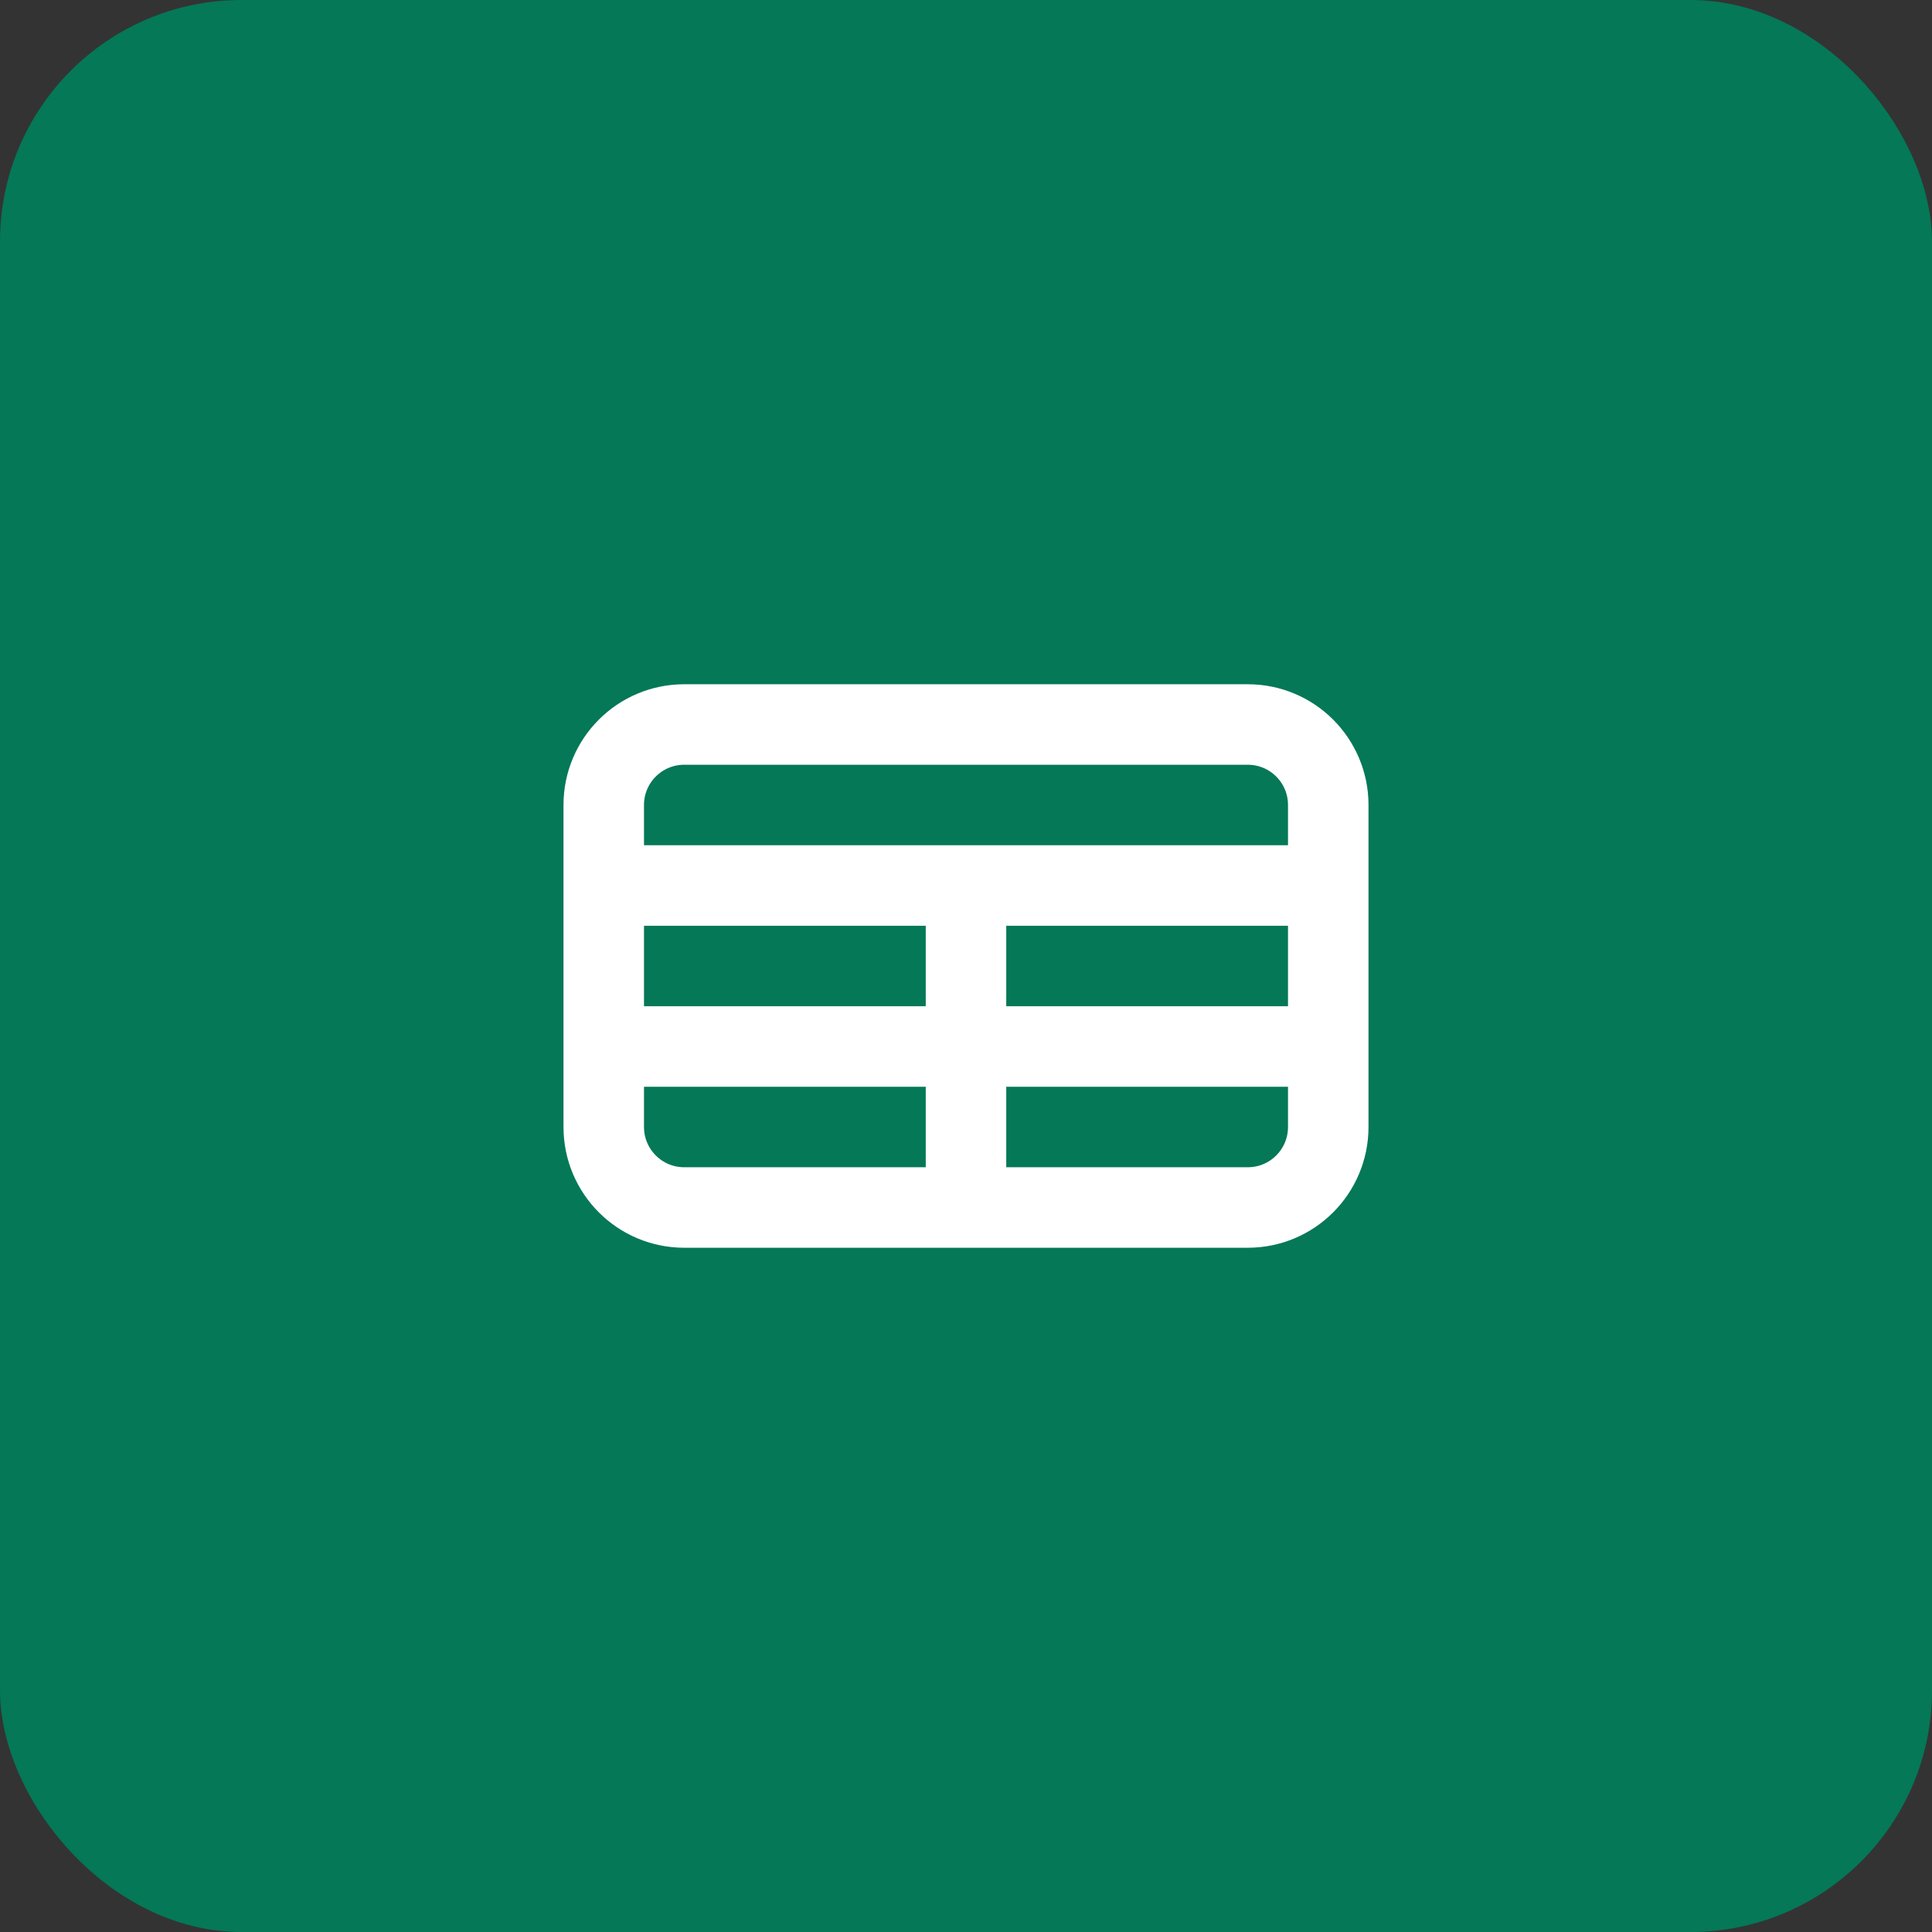
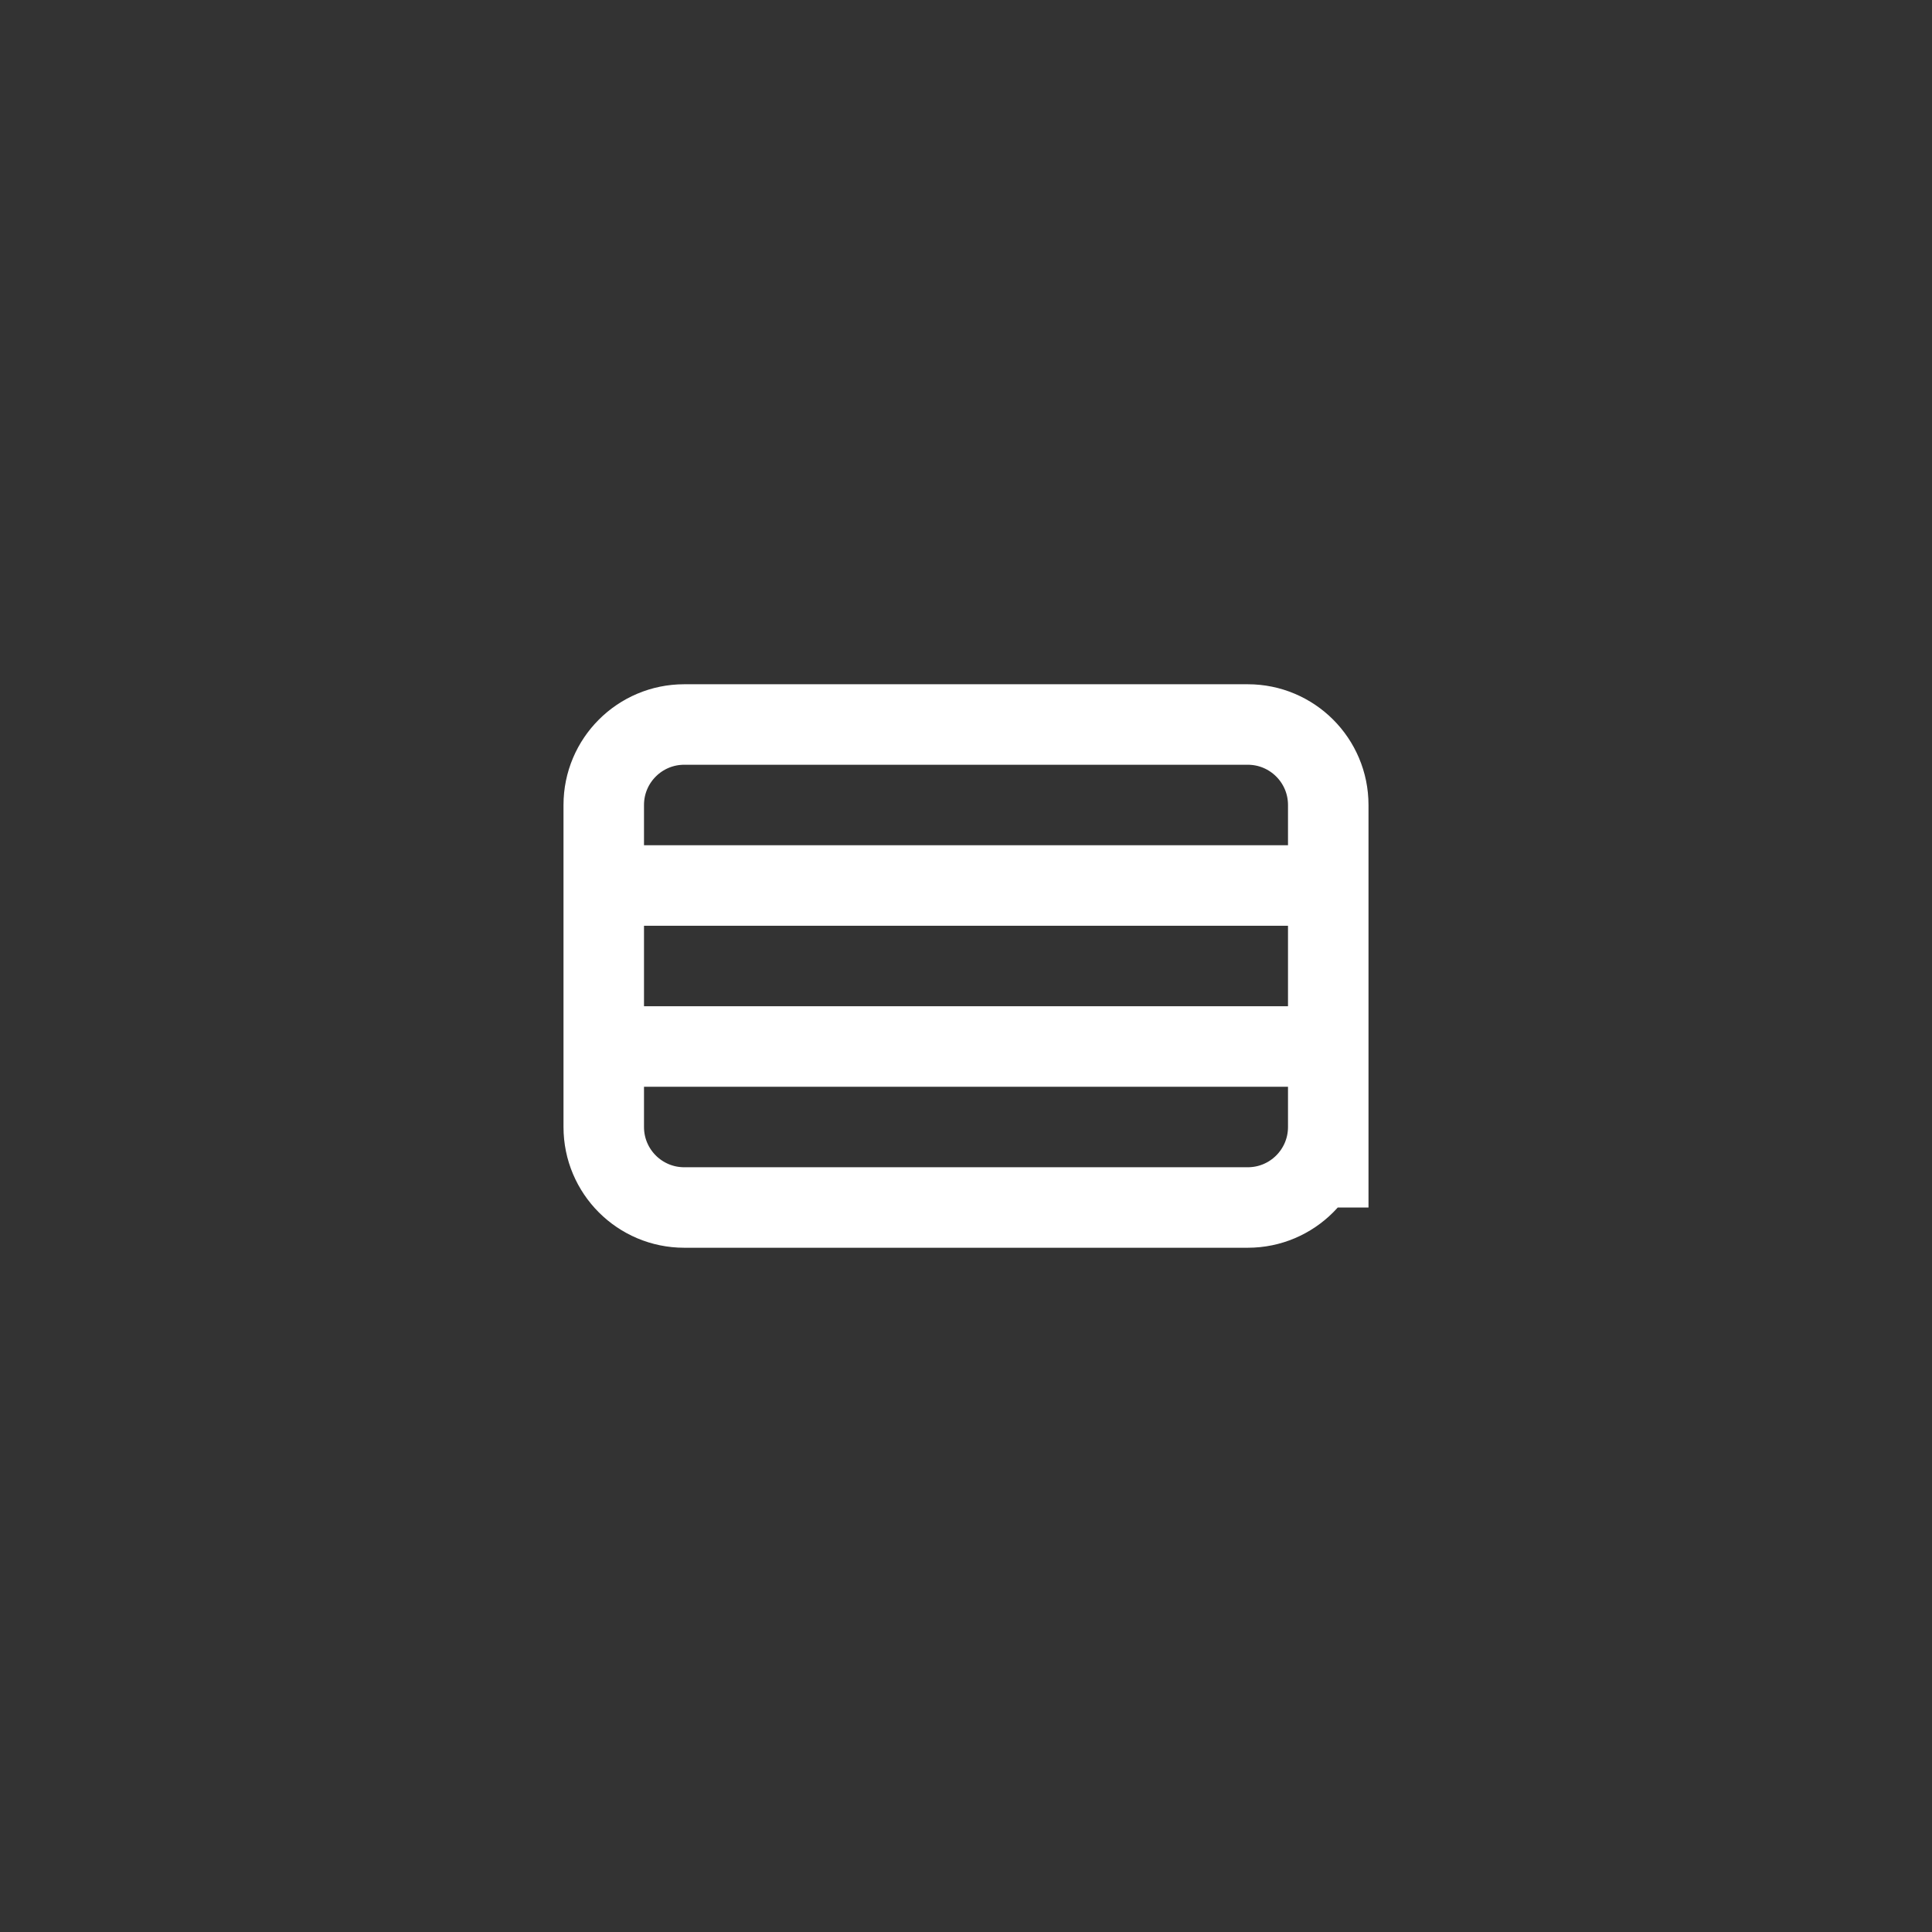
<svg xmlns="http://www.w3.org/2000/svg" width="48" height="48" viewBox="0 0 48 48" fill="none">
  <rect x="0" y="0" width="48" height="48" fill="#333333" stroke="none" />
-   <rect width="48" height="48" rx="6" fill="#047857" />
-   <path d="M15 22H33M15 26H33M24 22V30M17 30H31C32.105 30 33 29.105 33 28V20C33 18.895 32.105 18 31 18H17C15.895 18 15 18.895 15 20V28C15 29.105 15.895 30 17 30Z" stroke="white" stroke-width="2" />
+   <path d="M15 22H33M15 26H33V30M17 30H31C32.105 30 33 29.105 33 28V20C33 18.895 32.105 18 31 18H17C15.895 18 15 18.895 15 20V28C15 29.105 15.895 30 17 30Z" stroke="white" stroke-width="2" />
</svg>